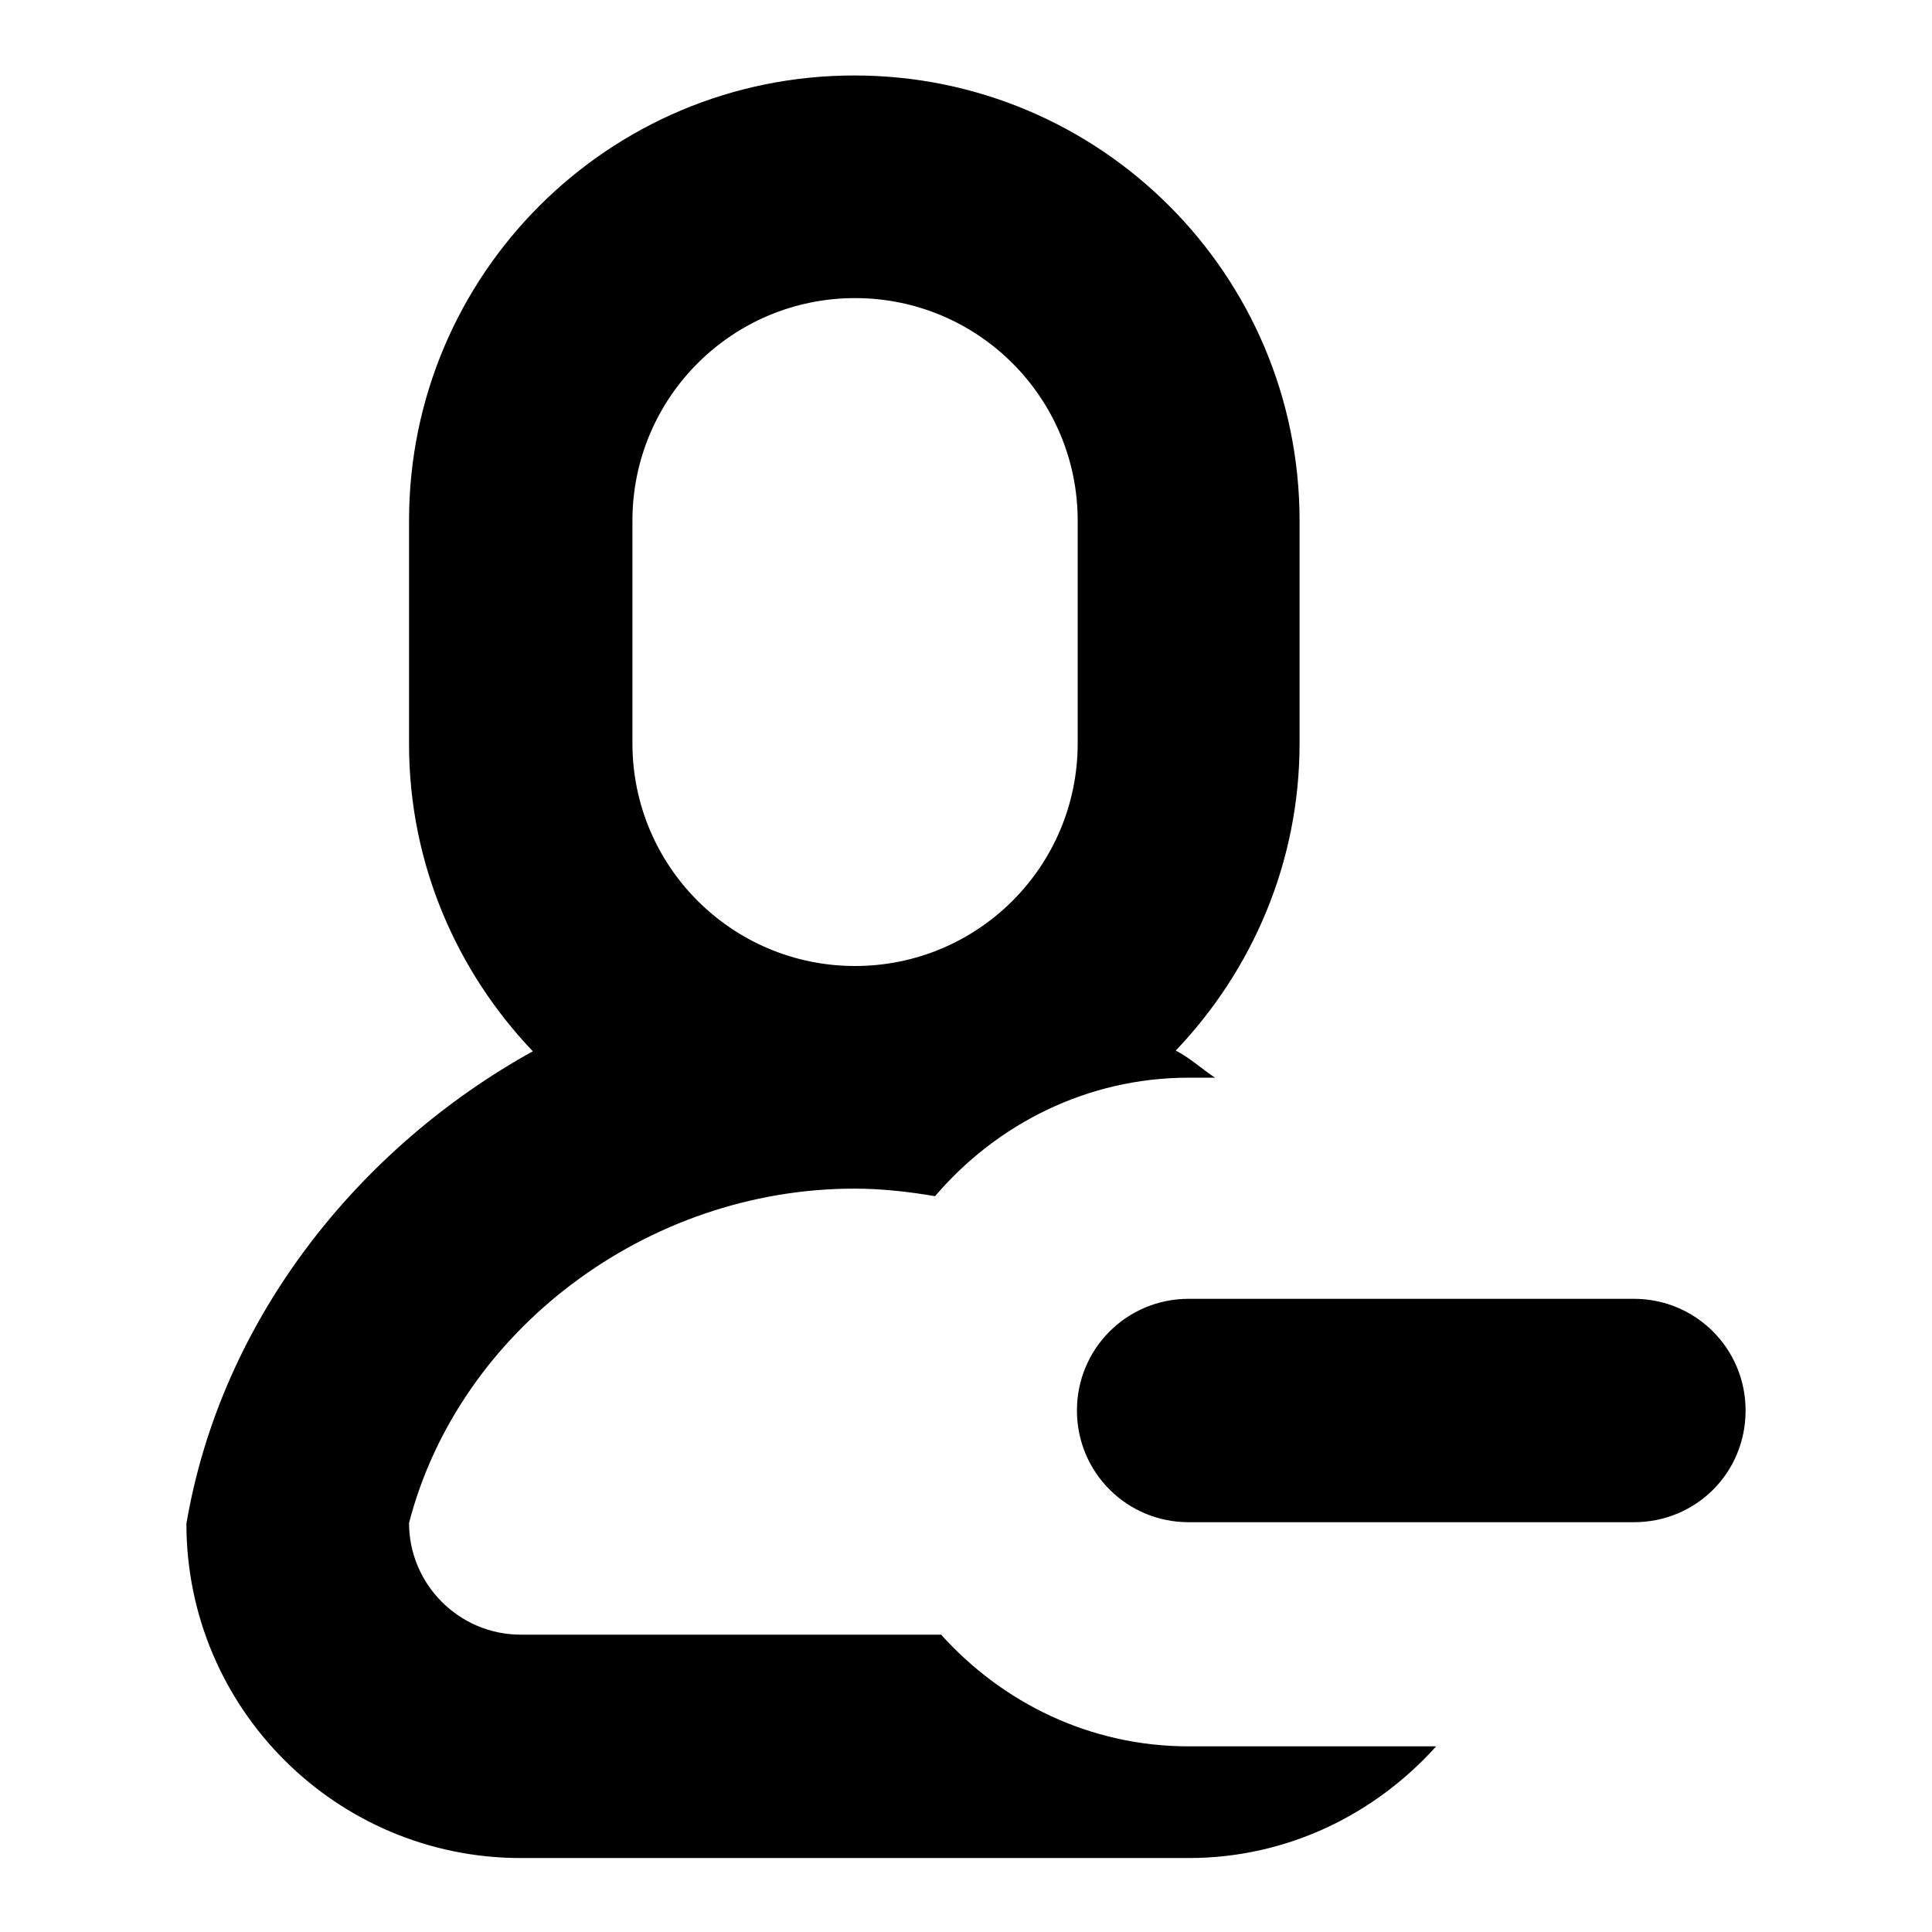
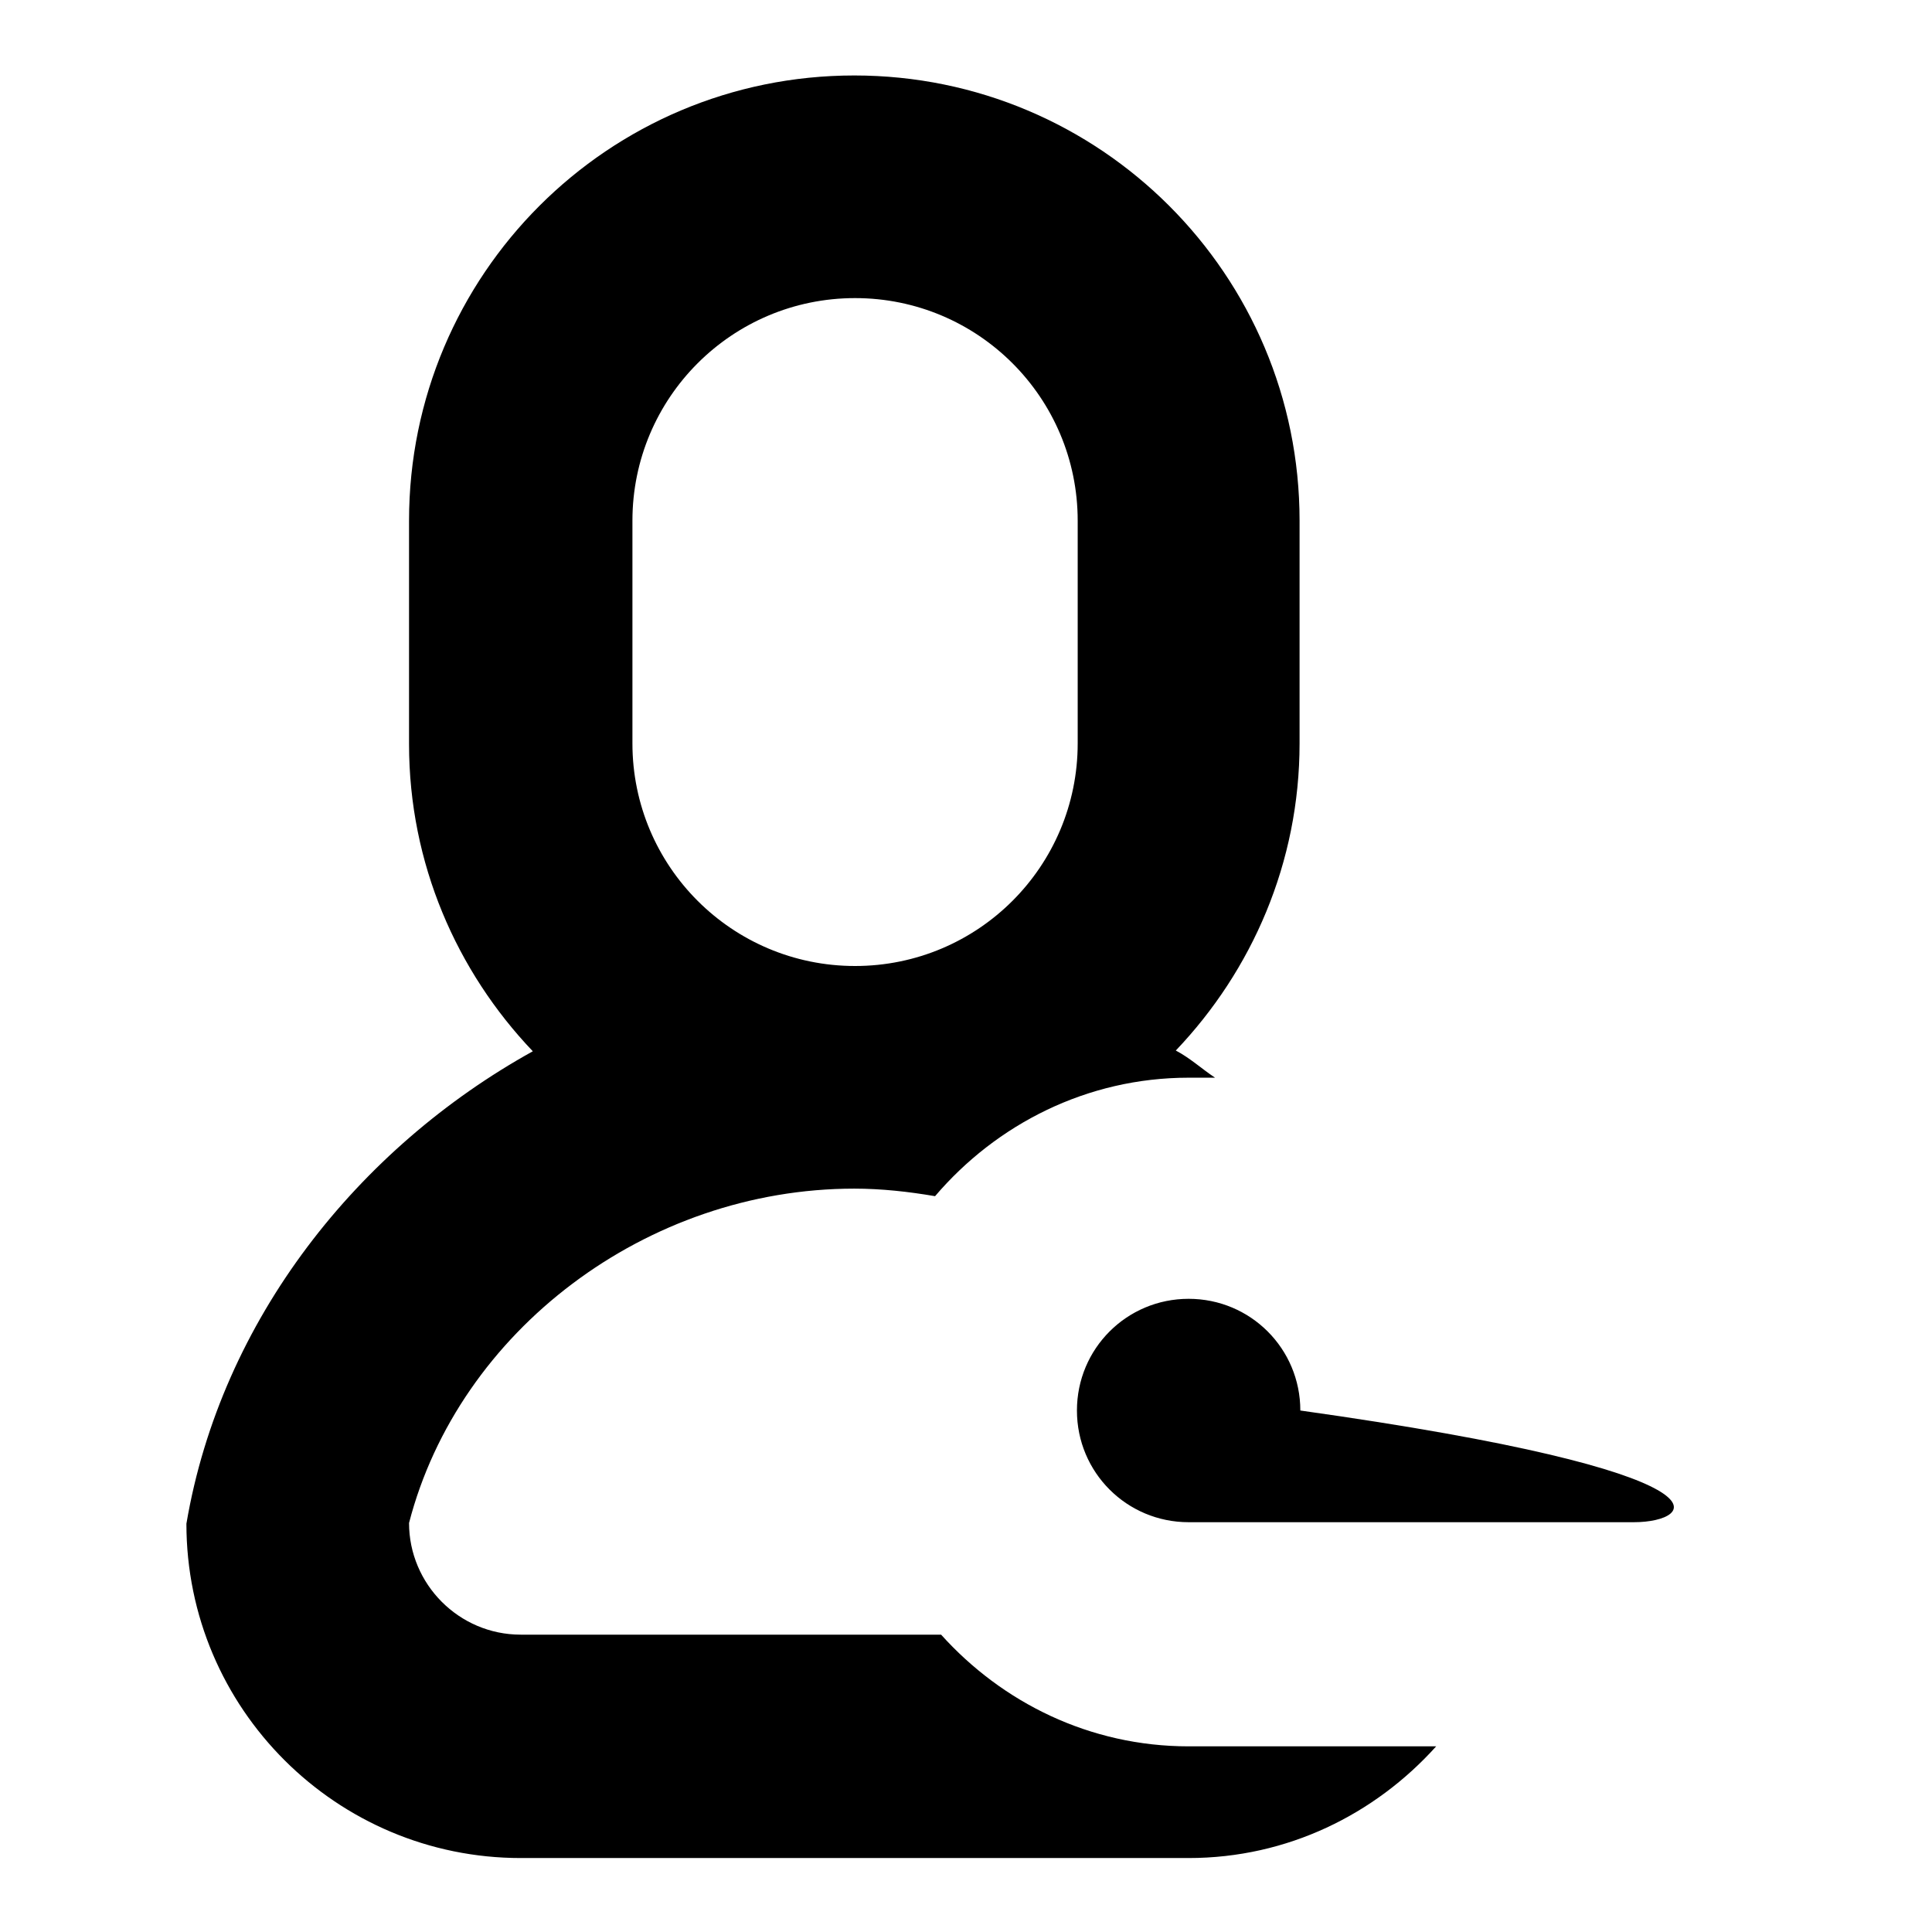
<svg xmlns="http://www.w3.org/2000/svg" version="1.1" x="0px" y="0px" viewBox="0 0 256 256" enable-background="new 0 0 256 256" xml:space="preserve">
  <g>
-     <path fill="#000000" d="M216.5,201.7h-59c-8.2,0-14.8-6.6-14.8-14.8c0-8.2,6.6-14.8,14.8-14.8h59c8.2,0,14.8,6.6,14.8,14.8 C231.3,195.2,224.7,201.7,216.5,201.7z M161,142.8h-3.5c-13.5,0-25.5,6.2-33.6,15.7c-3.5-0.6-7.1-1-10.7-1 c-27.5,0-52.4,18.8-59,44.3c0,8.1,6.6,14.8,14.8,14.8h55.7c8.1,9,19.7,14.8,32.8,14.8h32.8c-8.1,9-19.7,14.8-32.8,14.8H69 c-24.4,0-44.3-19.8-44.3-44.3c4.6-27.1,22.8-49.8,45.9-62.6c-10.1-10.6-16.4-24.9-16.4-40.7V69c0-32.6,26.4-59,59-59 c32.6,0,59,26.4,59,59v29.5c0,15.8-6.3,30.1-16.4,40.7C157.7,140.2,159.2,141.6,161,142.8L161,142.8z M142.8,69 c0-16.3-13.2-29.5-29.5-29.5C97,39.5,83.8,52.7,83.8,69v29.5c0,16.3,13.2,29.5,29.5,29.5c16.3,0,29.5-13.2,29.5-29.5V69z" />
+     <path fill="#000000" d="M216.5,201.7h-59c-8.2,0-14.8-6.6-14.8-14.8c0-8.2,6.6-14.8,14.8-14.8c8.2,0,14.8,6.6,14.8,14.8 C231.3,195.2,224.7,201.7,216.5,201.7z M161,142.8h-3.5c-13.5,0-25.5,6.2-33.6,15.7c-3.5-0.6-7.1-1-10.7-1 c-27.5,0-52.4,18.8-59,44.3c0,8.1,6.6,14.8,14.8,14.8h55.7c8.1,9,19.7,14.8,32.8,14.8h32.8c-8.1,9-19.7,14.8-32.8,14.8H69 c-24.4,0-44.3-19.8-44.3-44.3c4.6-27.1,22.8-49.8,45.9-62.6c-10.1-10.6-16.4-24.9-16.4-40.7V69c0-32.6,26.4-59,59-59 c32.6,0,59,26.4,59,59v29.5c0,15.8-6.3,30.1-16.4,40.7C157.7,140.2,159.2,141.6,161,142.8L161,142.8z M142.8,69 c0-16.3-13.2-29.5-29.5-29.5C97,39.5,83.8,52.7,83.8,69v29.5c0,16.3,13.2,29.5,29.5,29.5c16.3,0,29.5-13.2,29.5-29.5V69z" />
  </g>
</svg>